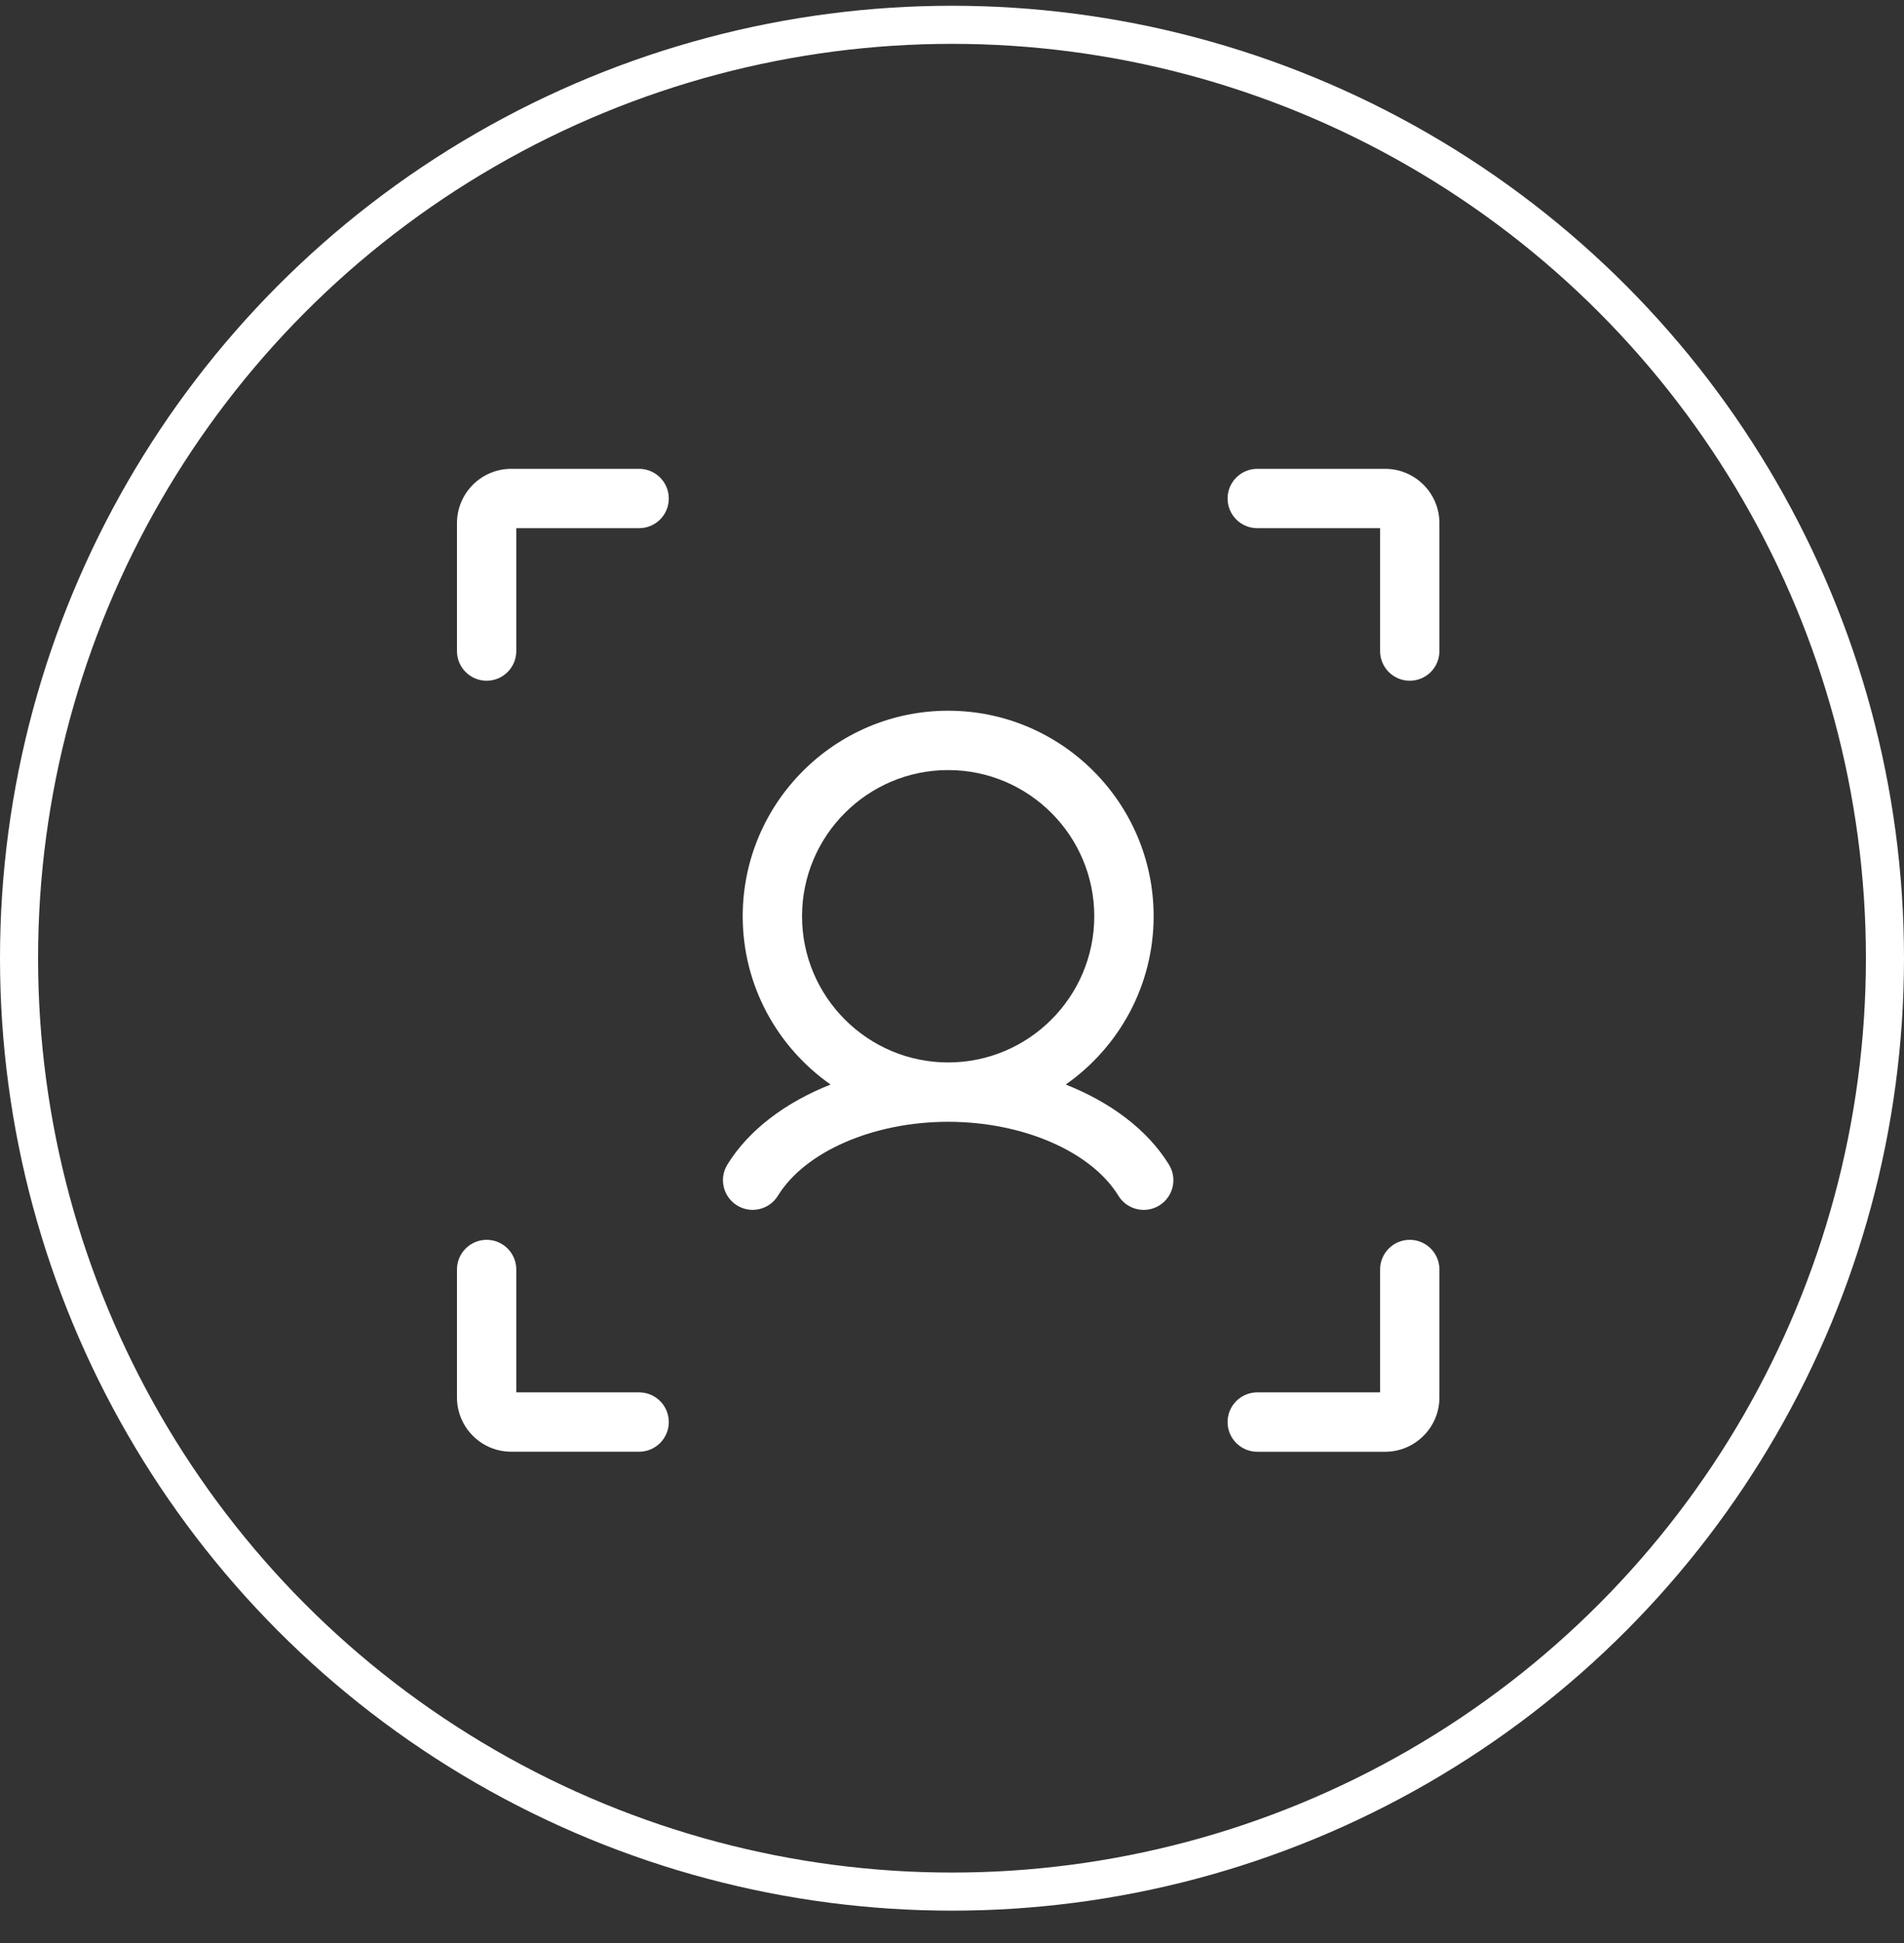
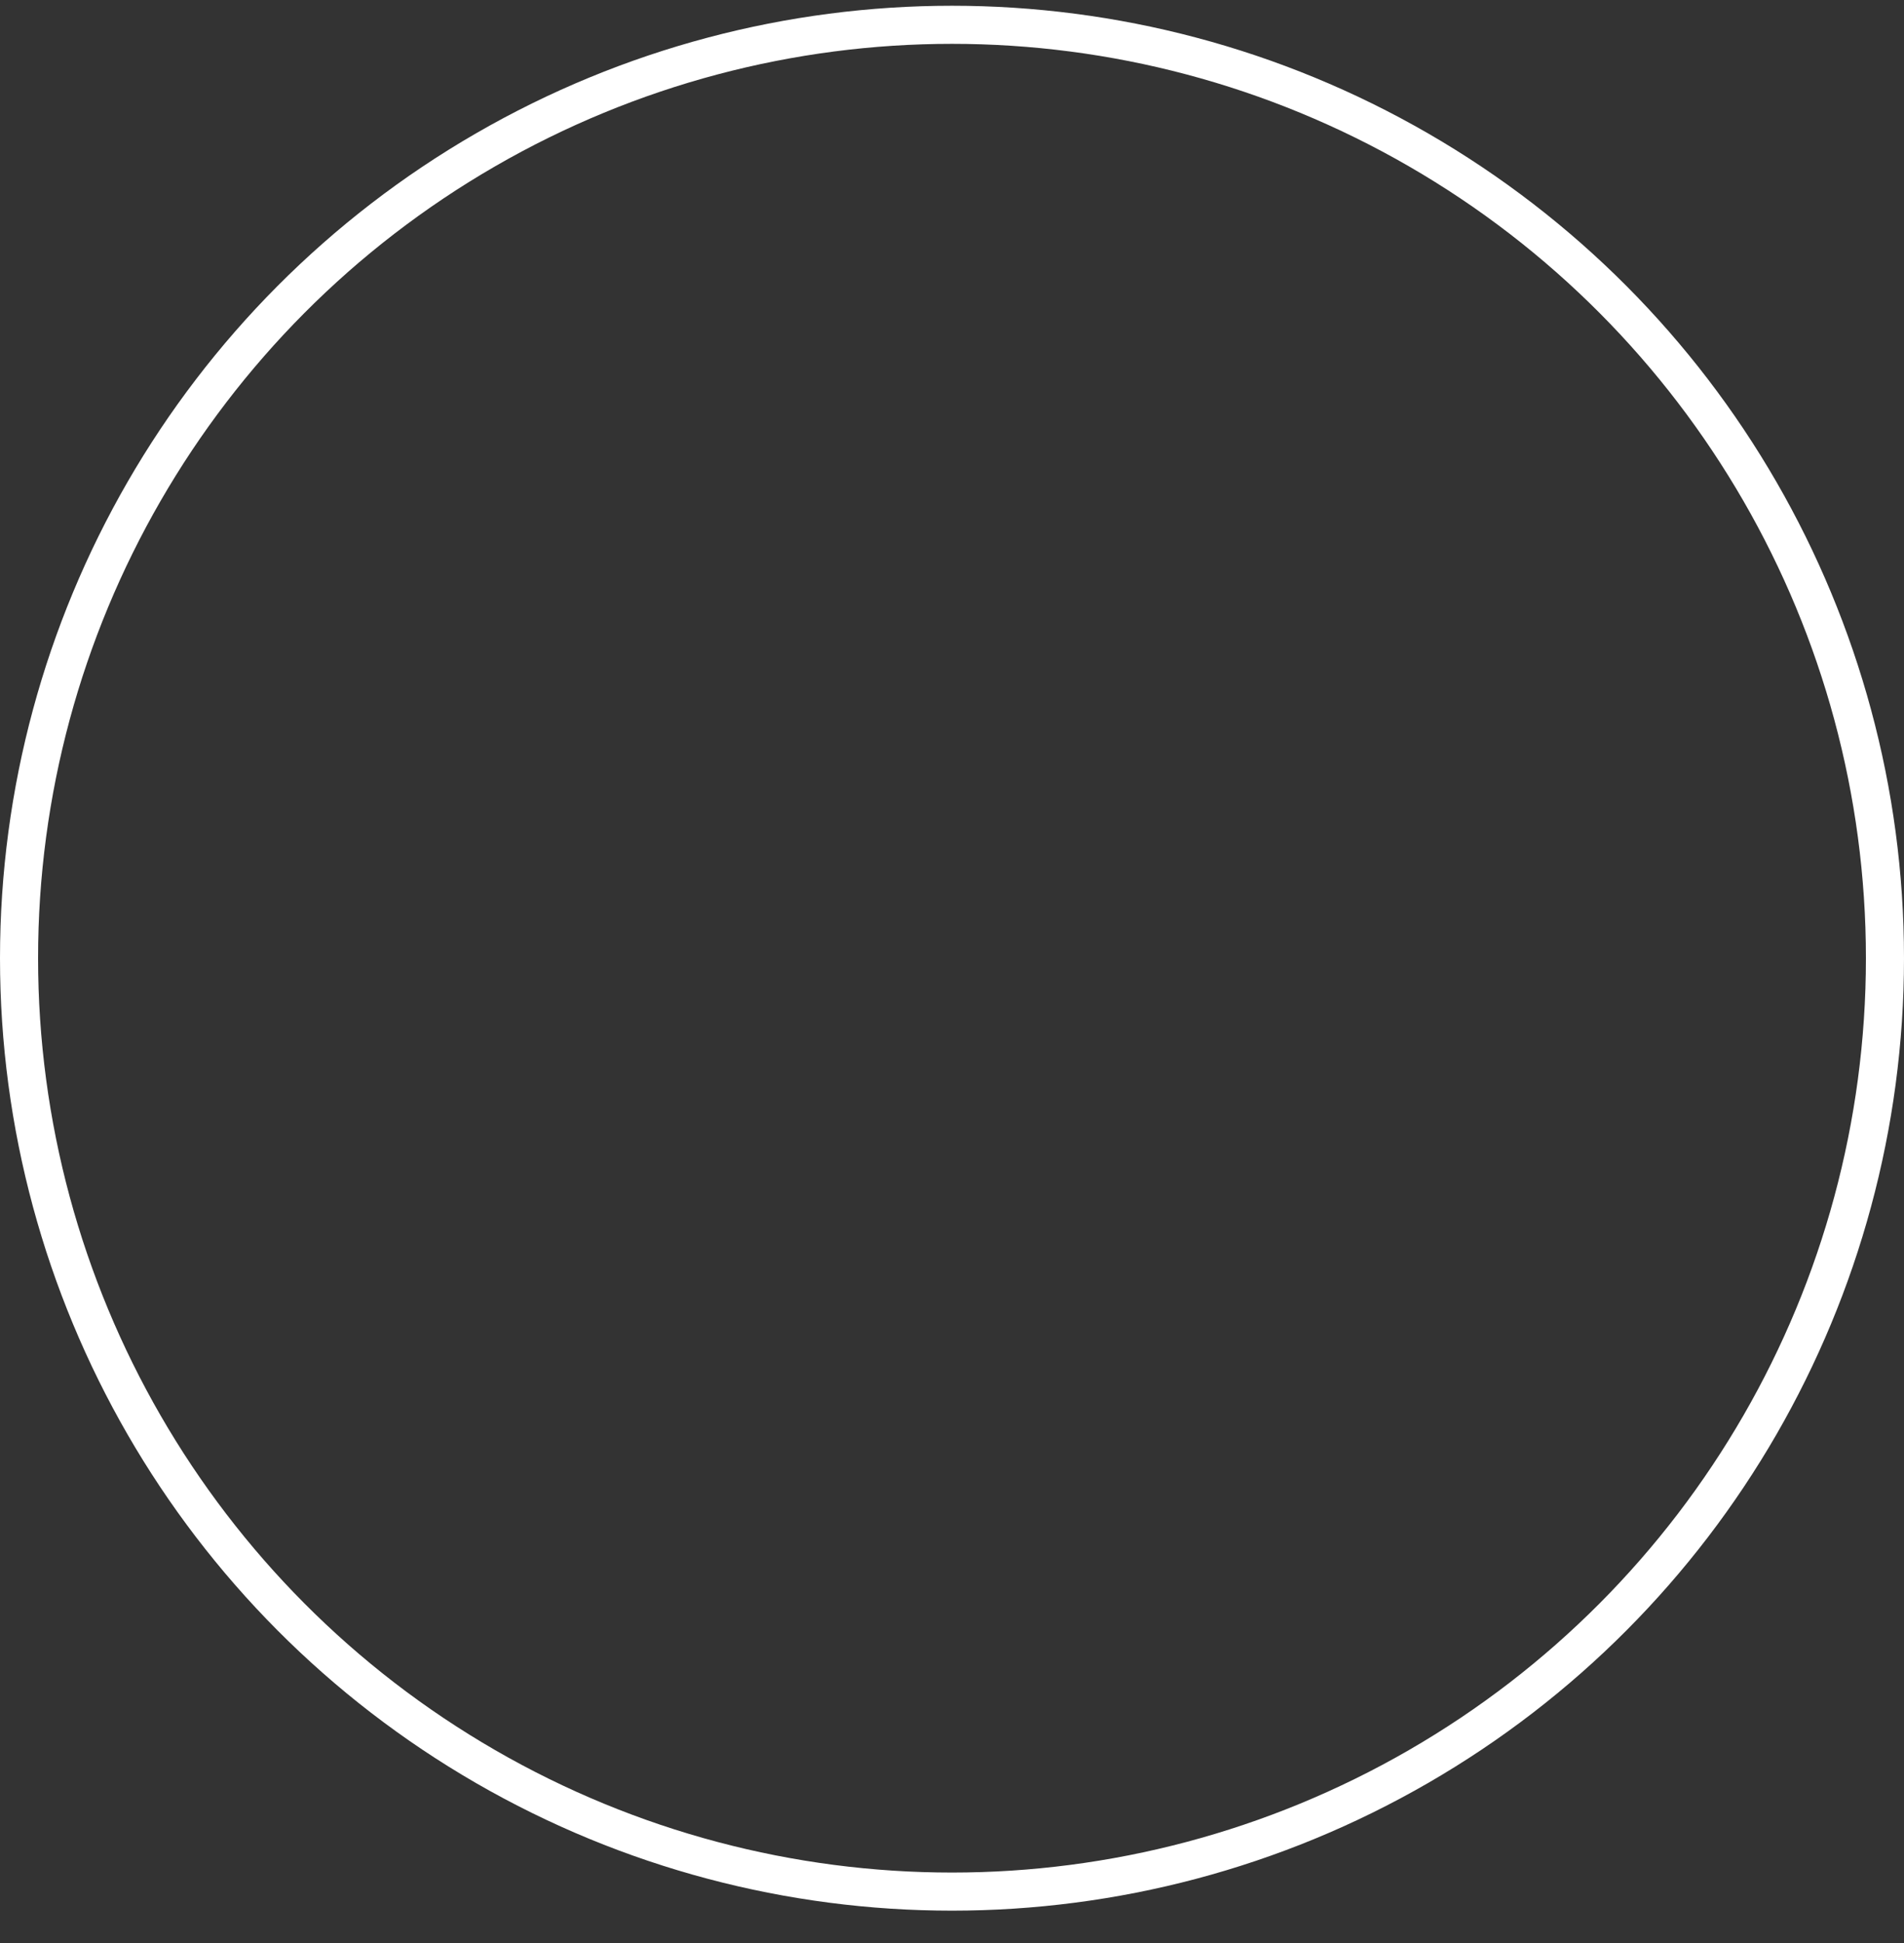
<svg xmlns="http://www.w3.org/2000/svg" width="50" height="51" viewBox="0 0 50 51" fill="none">
  <rect x="0" y="0" width="50" height="51" fill="#333333" stroke="none" />
  <circle cx="25" cy="25.151" r="24.5" stroke="white" />
-   <path fill-rule="evenodd" clip-rule="evenodd" d="M16.783 12.306H13.425C12.64 12.306 12 12.945 12 13.732V17.089C12 17.519 12.349 17.868 12.779 17.868C13.21 17.868 13.558 17.519 13.558 17.089V13.864H16.783C17.214 13.864 17.563 13.515 17.563 13.085C17.563 12.655 17.214 12.306 16.783 12.306ZM36.375 12.306H33.017C32.586 12.306 32.237 12.655 32.237 13.085C32.237 13.515 32.586 13.864 33.017 13.864H36.242V17.089C36.242 17.519 36.59 17.868 37.021 17.868C37.451 17.868 37.8 17.519 37.8 17.089V13.732C37.8 12.945 37.16 12.306 36.375 12.306ZM13.558 36.547H16.783C17.214 36.547 17.563 36.895 17.563 37.326C17.563 37.756 17.214 38.105 16.783 38.105H13.425C12.64 38.105 12 37.466 12 36.68V33.322C12 32.892 12.349 32.543 12.779 32.543C13.21 32.543 13.558 32.892 13.558 33.322V36.547ZM37.021 32.543C36.59 32.543 36.242 32.892 36.242 33.322V36.547H33.017C32.586 36.547 32.237 36.896 32.237 37.327C32.237 37.757 32.586 38.106 33.017 38.106H36.375C37.16 38.106 37.8 37.466 37.8 36.681V33.323C37.8 32.892 37.451 32.543 37.021 32.543ZM30.295 24.05C30.295 25.876 29.38 27.49 27.987 28.467C29.167 28.934 30.137 29.657 30.698 30.57C30.924 30.937 30.809 31.417 30.442 31.642C30.315 31.72 30.174 31.757 30.035 31.757C29.773 31.757 29.517 31.625 29.37 31.386C28.657 30.225 26.86 29.445 24.899 29.445C22.938 29.445 21.142 30.225 20.428 31.386C20.204 31.751 19.724 31.867 19.357 31.641C18.99 31.416 18.875 30.935 19.101 30.569C19.662 29.657 20.631 28.934 21.811 28.467C20.418 27.49 19.504 25.876 19.504 24.05C19.504 21.075 21.924 18.655 24.899 18.655C27.874 18.655 30.295 21.075 30.295 24.05ZM24.899 20.213C22.783 20.213 21.062 21.935 21.062 24.05C21.062 26.165 22.784 27.887 24.899 27.887C27.014 27.887 28.736 26.166 28.736 24.05C28.736 21.934 27.015 20.213 24.899 20.213Z" fill="white" />
</svg>